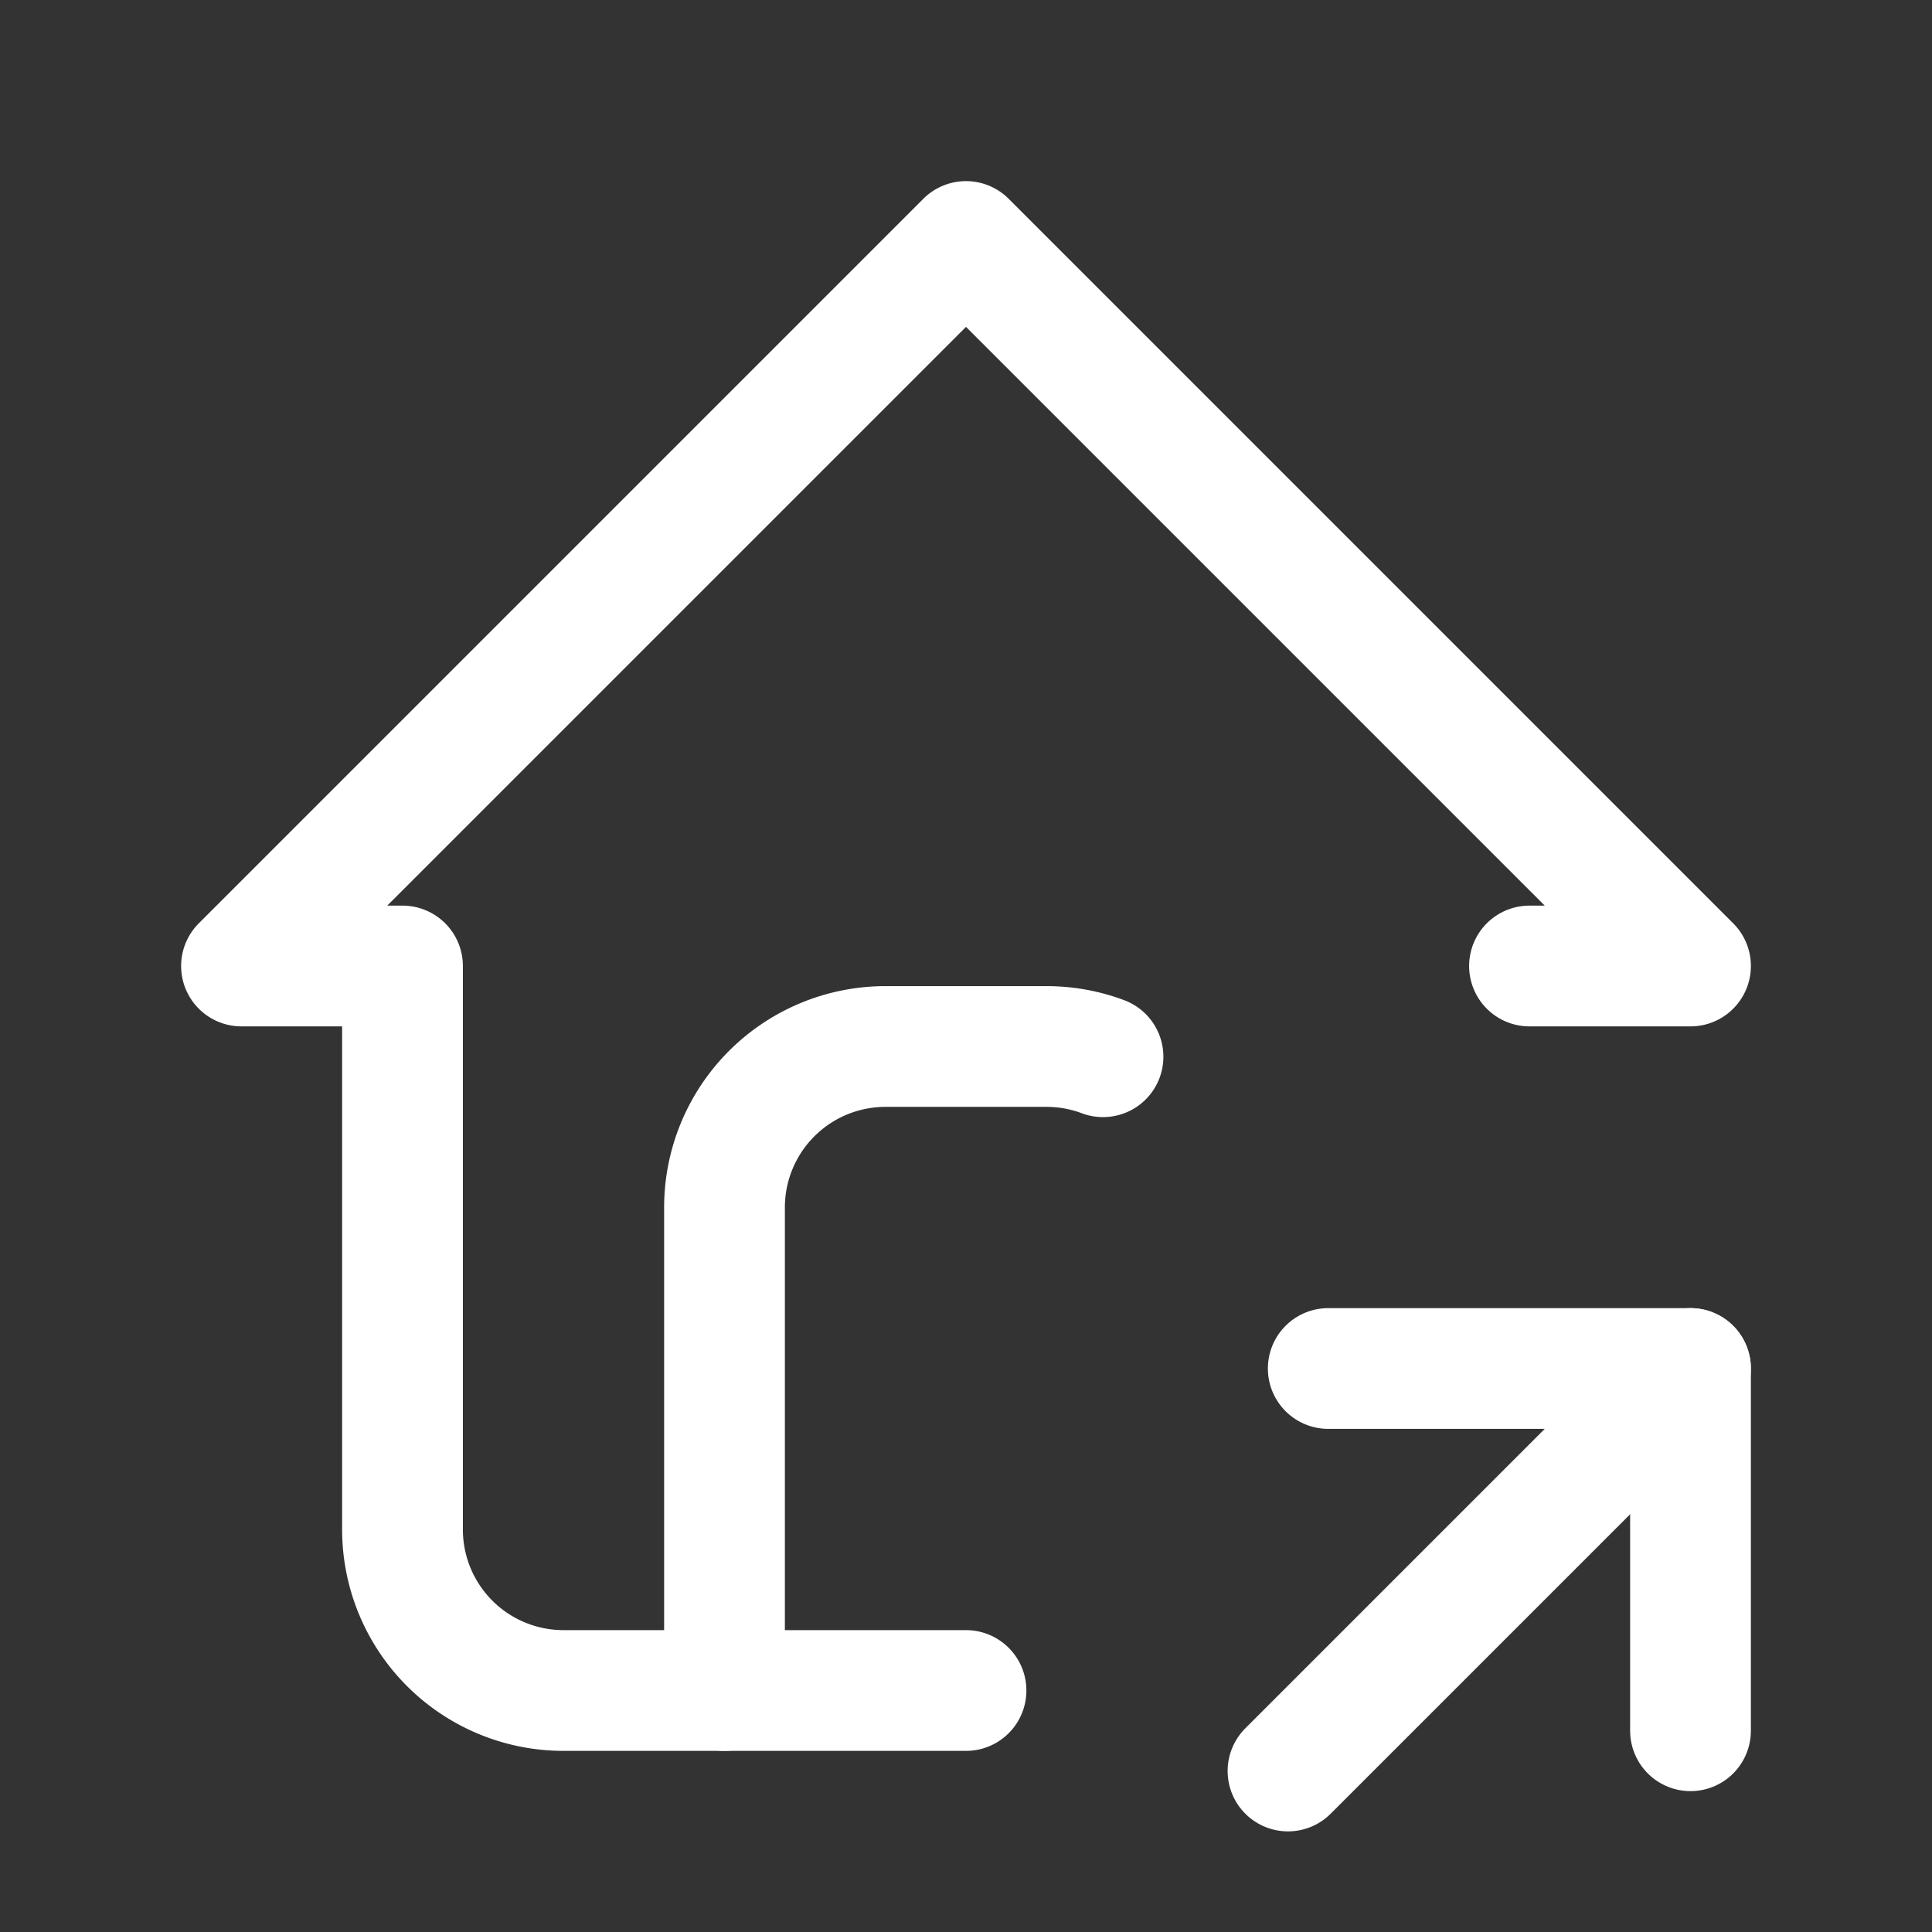
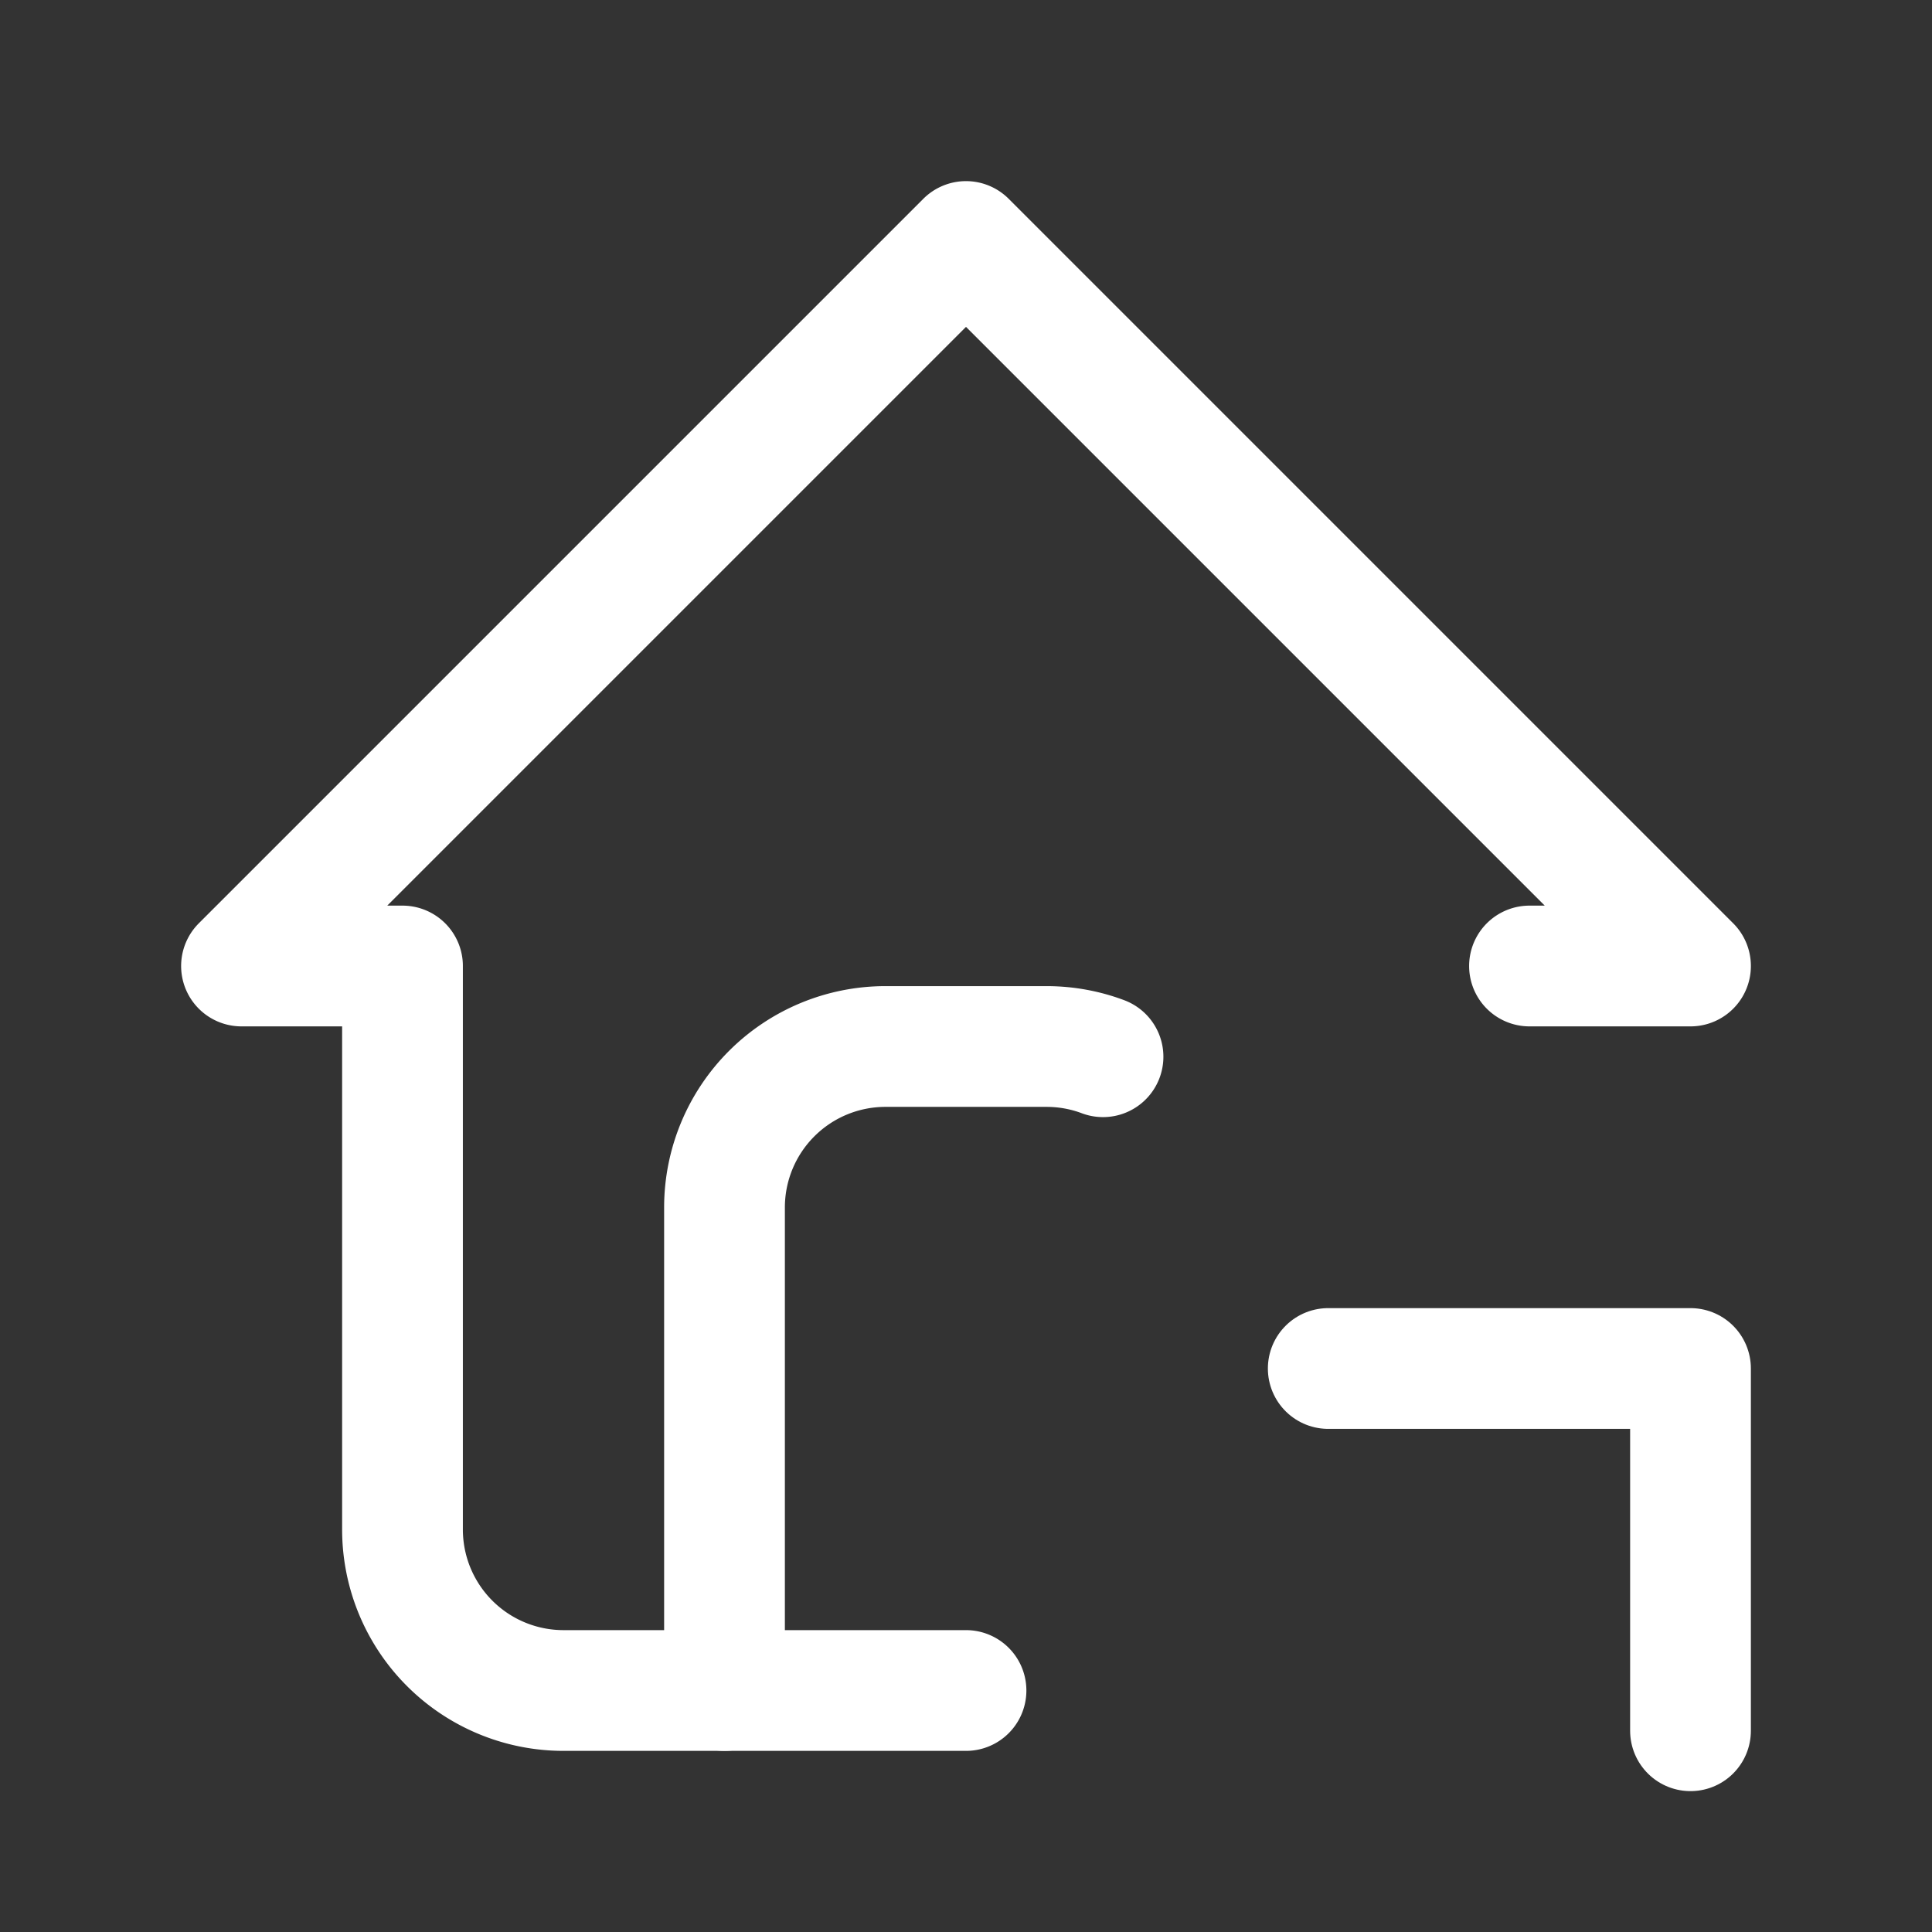
<svg xmlns="http://www.w3.org/2000/svg" class="icon icon-tabler icon-tabler-home-share" width="44" height="44" viewBox="0 0 24 24" stroke-width="1.5" stroke="#fff" fill="none" stroke-linecap="round" stroke-linejoin="round">
  <rect x="0" y="0" width="24" height="24" fill="#333333" stroke="none" />
-   <path stroke="none" d="M0 0h24v24H0z" fill="none" />
  <path d="M9 21v-6a2 2 0 0 1 2 -2h2c.247 0 .484 .045 .702 .127" />
  <path d="M19 12h2l-9 -9l-9 9h2v7a2 2 0 0 0 2 2h5" />
-   <path d="M16 22l5 -5" />
  <path d="M21 21.5v-4.5h-4.5" />
</svg>